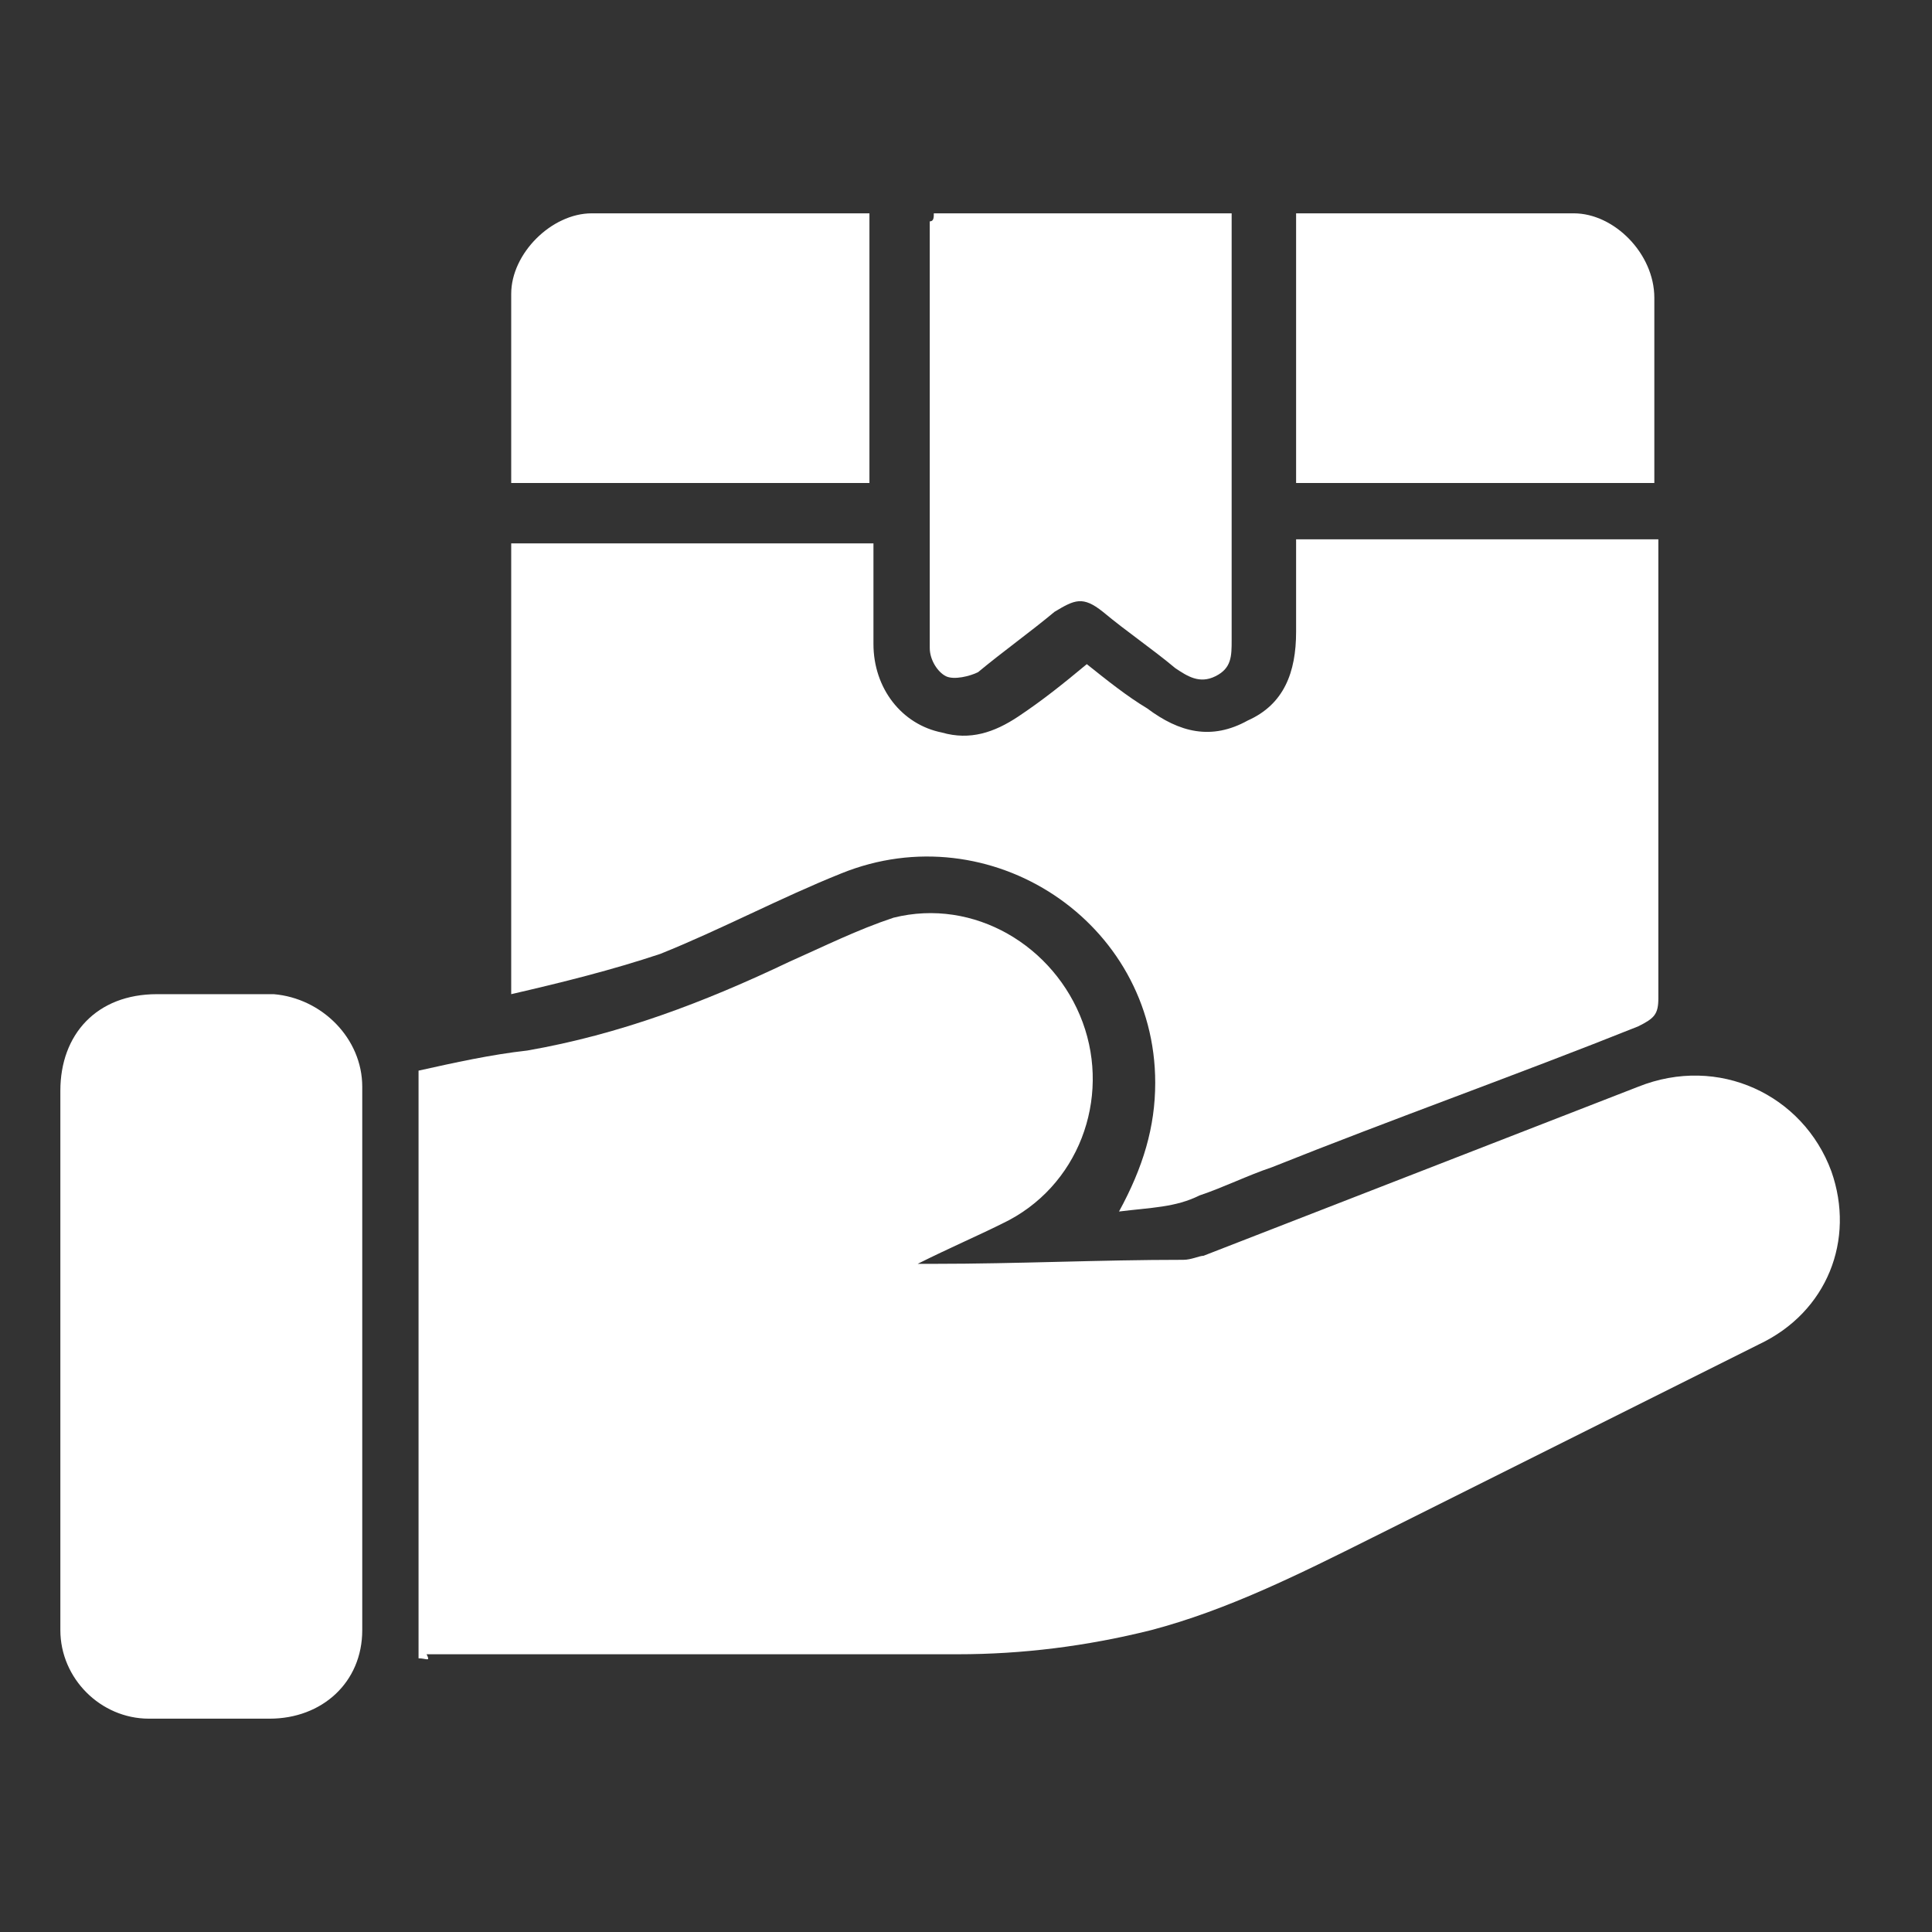
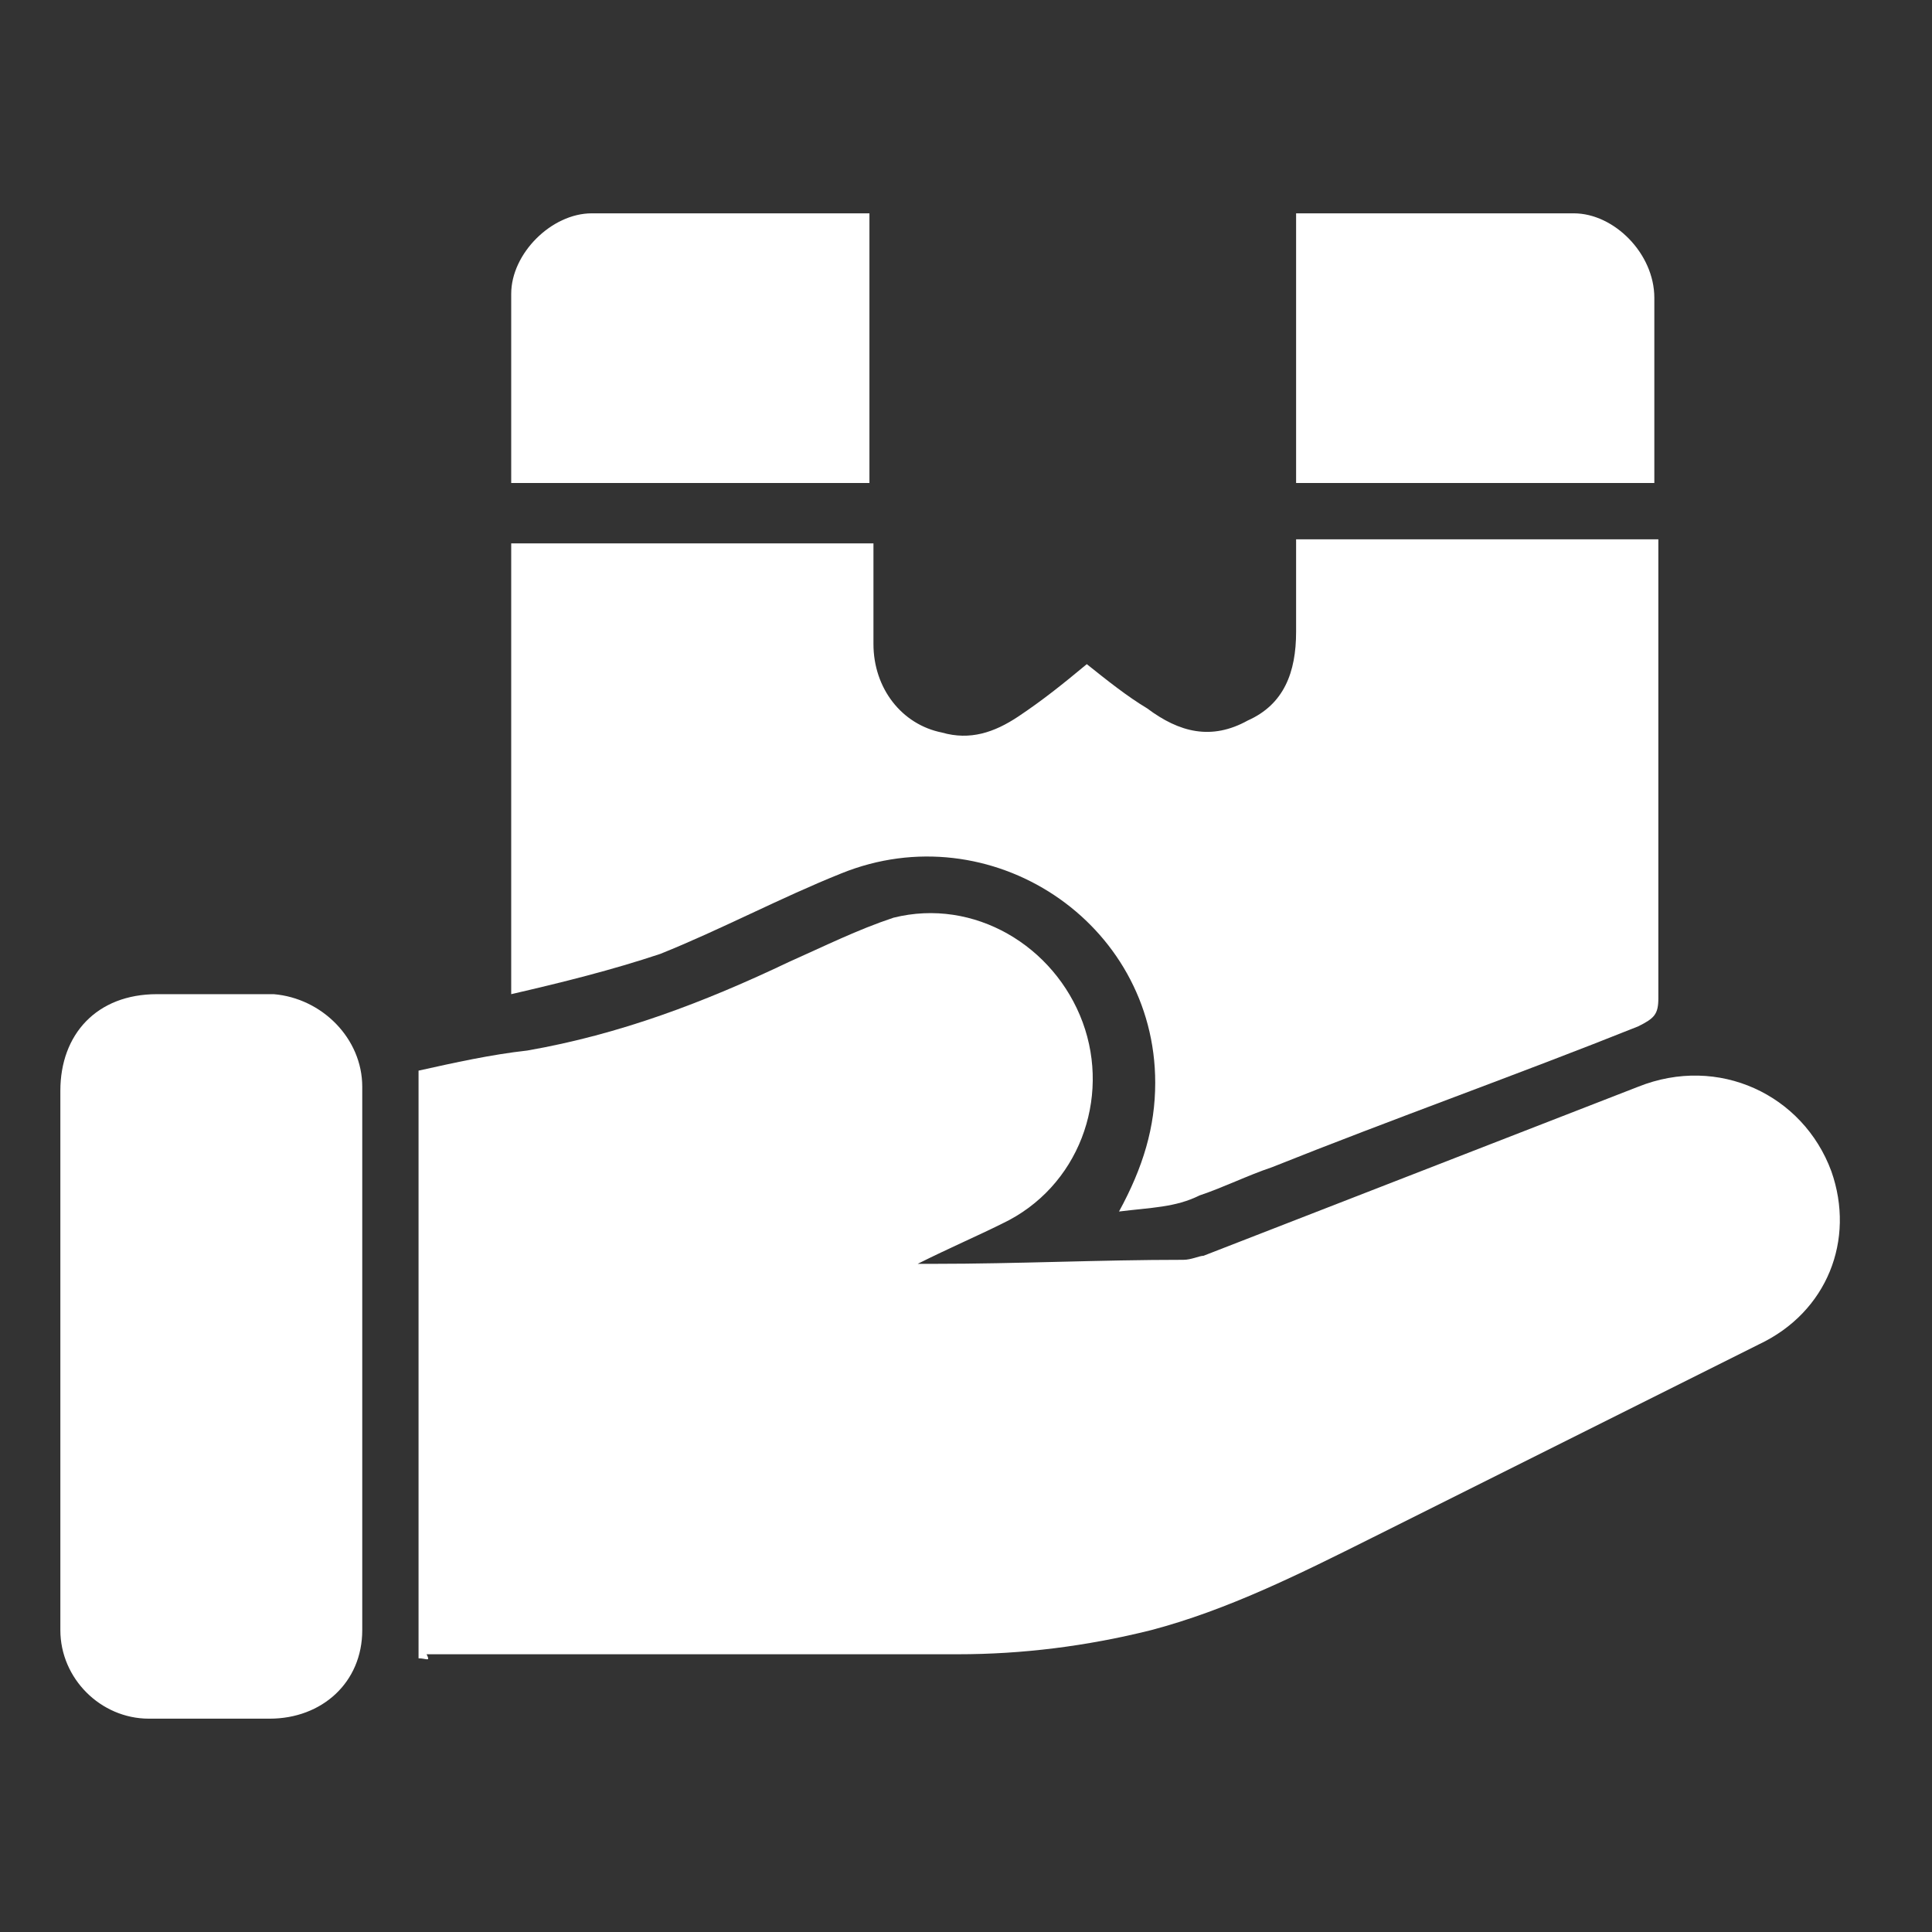
<svg xmlns="http://www.w3.org/2000/svg" width="50" height="50" viewBox="0 0 50 50" fill="none">
  <rect x="0" y="0" width="50" height="50" fill="#333333" stroke="none" />
  <path d="M10.832 42.917C10.832 37.812 10.832 32.812 10.832 27.708C11.77 27.5 12.707 27.292 13.645 27.188C16.04 26.771 18.228 25.938 20.415 24.896C21.353 24.479 22.186 24.062 23.124 23.75C25.207 23.229 27.29 24.479 28.02 26.458C28.749 28.438 27.915 30.729 25.936 31.667C25.311 31.979 24.582 32.292 23.749 32.708C23.957 32.708 24.061 32.708 24.165 32.708C26.353 32.708 28.436 32.604 30.624 32.604C30.832 32.604 31.04 32.5 31.145 32.5C34.895 31.042 38.645 29.583 42.395 28.125C44.478 27.292 46.665 28.333 47.395 30.312C48.02 32.083 47.29 33.958 45.52 34.792C42.186 36.458 38.853 38.125 35.52 39.792C33.645 40.729 31.77 41.667 29.79 42.188C28.124 42.604 26.457 42.812 24.79 42.812C20.207 42.812 15.624 42.812 11.04 42.812C11.145 43.021 11.04 42.917 10.832 42.917Z" fill="white" />
  <path d="M28.96 31.354C29.585 30.208 29.897 29.167 29.897 28.021C29.897 23.854 25.626 21.042 21.772 22.604C20.21 23.229 18.647 24.062 17.085 24.688C15.835 25.104 14.585 25.417 13.23 25.729C13.23 21.771 13.23 17.917 13.23 14.062C16.355 14.062 19.376 14.062 22.605 14.062C22.605 14.896 22.605 15.729 22.605 16.667C22.605 17.812 23.335 18.75 24.376 18.958C25.105 19.167 25.73 18.958 26.355 18.542C26.98 18.125 27.501 17.708 28.126 17.188C28.647 17.604 29.168 18.021 29.689 18.333C30.522 18.958 31.355 19.167 32.293 18.646C33.23 18.229 33.543 17.396 33.543 16.354C33.543 15.521 33.543 14.792 33.543 13.958C36.668 13.958 39.793 13.958 42.918 13.958C42.918 14.167 42.918 14.271 42.918 14.479C42.918 18.229 42.918 22.083 42.918 25.833C42.918 26.25 42.814 26.354 42.397 26.562C39.272 27.812 36.043 28.958 32.918 30.208C32.293 30.417 31.668 30.729 31.043 30.938C30.418 31.25 29.793 31.25 28.96 31.354Z" fill="white" />
  <path d="M1.562 35.104C1.562 32.812 1.562 30.521 1.562 28.229C1.562 26.771 2.5 25.729 4.062 25.729C5.104 25.729 6.042 25.729 7.083 25.729C8.333 25.833 9.375 26.875 9.375 28.125C9.375 32.812 9.375 37.5 9.375 42.188C9.375 43.542 8.333 44.479 6.979 44.479C5.938 44.479 4.896 44.479 3.854 44.479C2.604 44.479 1.562 43.438 1.562 42.188C1.562 39.896 1.562 37.5 1.562 35.104Z" fill="white" />
-   <path d="M24.167 5.521C26.771 5.521 29.271 5.521 31.875 5.521C31.875 5.729 31.875 5.833 31.875 6.042C31.875 9.583 31.875 13.021 31.875 16.562C31.875 16.979 31.875 17.292 31.458 17.5C31.042 17.708 30.729 17.5 30.417 17.292C29.792 16.771 29.167 16.354 28.542 15.833C28.021 15.417 27.812 15.521 27.292 15.833C26.667 16.354 25.938 16.875 25.312 17.396C25.104 17.5 24.688 17.604 24.479 17.5C24.271 17.396 24.062 17.083 24.062 16.771C24.062 13.125 24.062 9.375 24.062 5.729C24.167 5.729 24.167 5.625 24.167 5.521Z" fill="white" />
  <path d="M13.23 12.5C13.23 10.833 13.23 9.271 13.23 7.604C13.23 6.562 14.272 5.521 15.314 5.521C17.71 5.521 20.105 5.521 22.501 5.521C22.501 7.812 22.501 10.208 22.501 12.5C19.48 12.5 16.355 12.5 13.23 12.5Z" fill="white" />
  <path d="M33.543 5.521C35.939 5.521 38.335 5.521 40.73 5.521C41.772 5.521 42.814 6.562 42.814 7.708C42.814 9.271 42.814 10.938 42.814 12.5C39.689 12.5 36.668 12.5 33.543 12.5C33.543 10.208 33.543 7.917 33.543 5.521Z" fill="white" />
</svg>